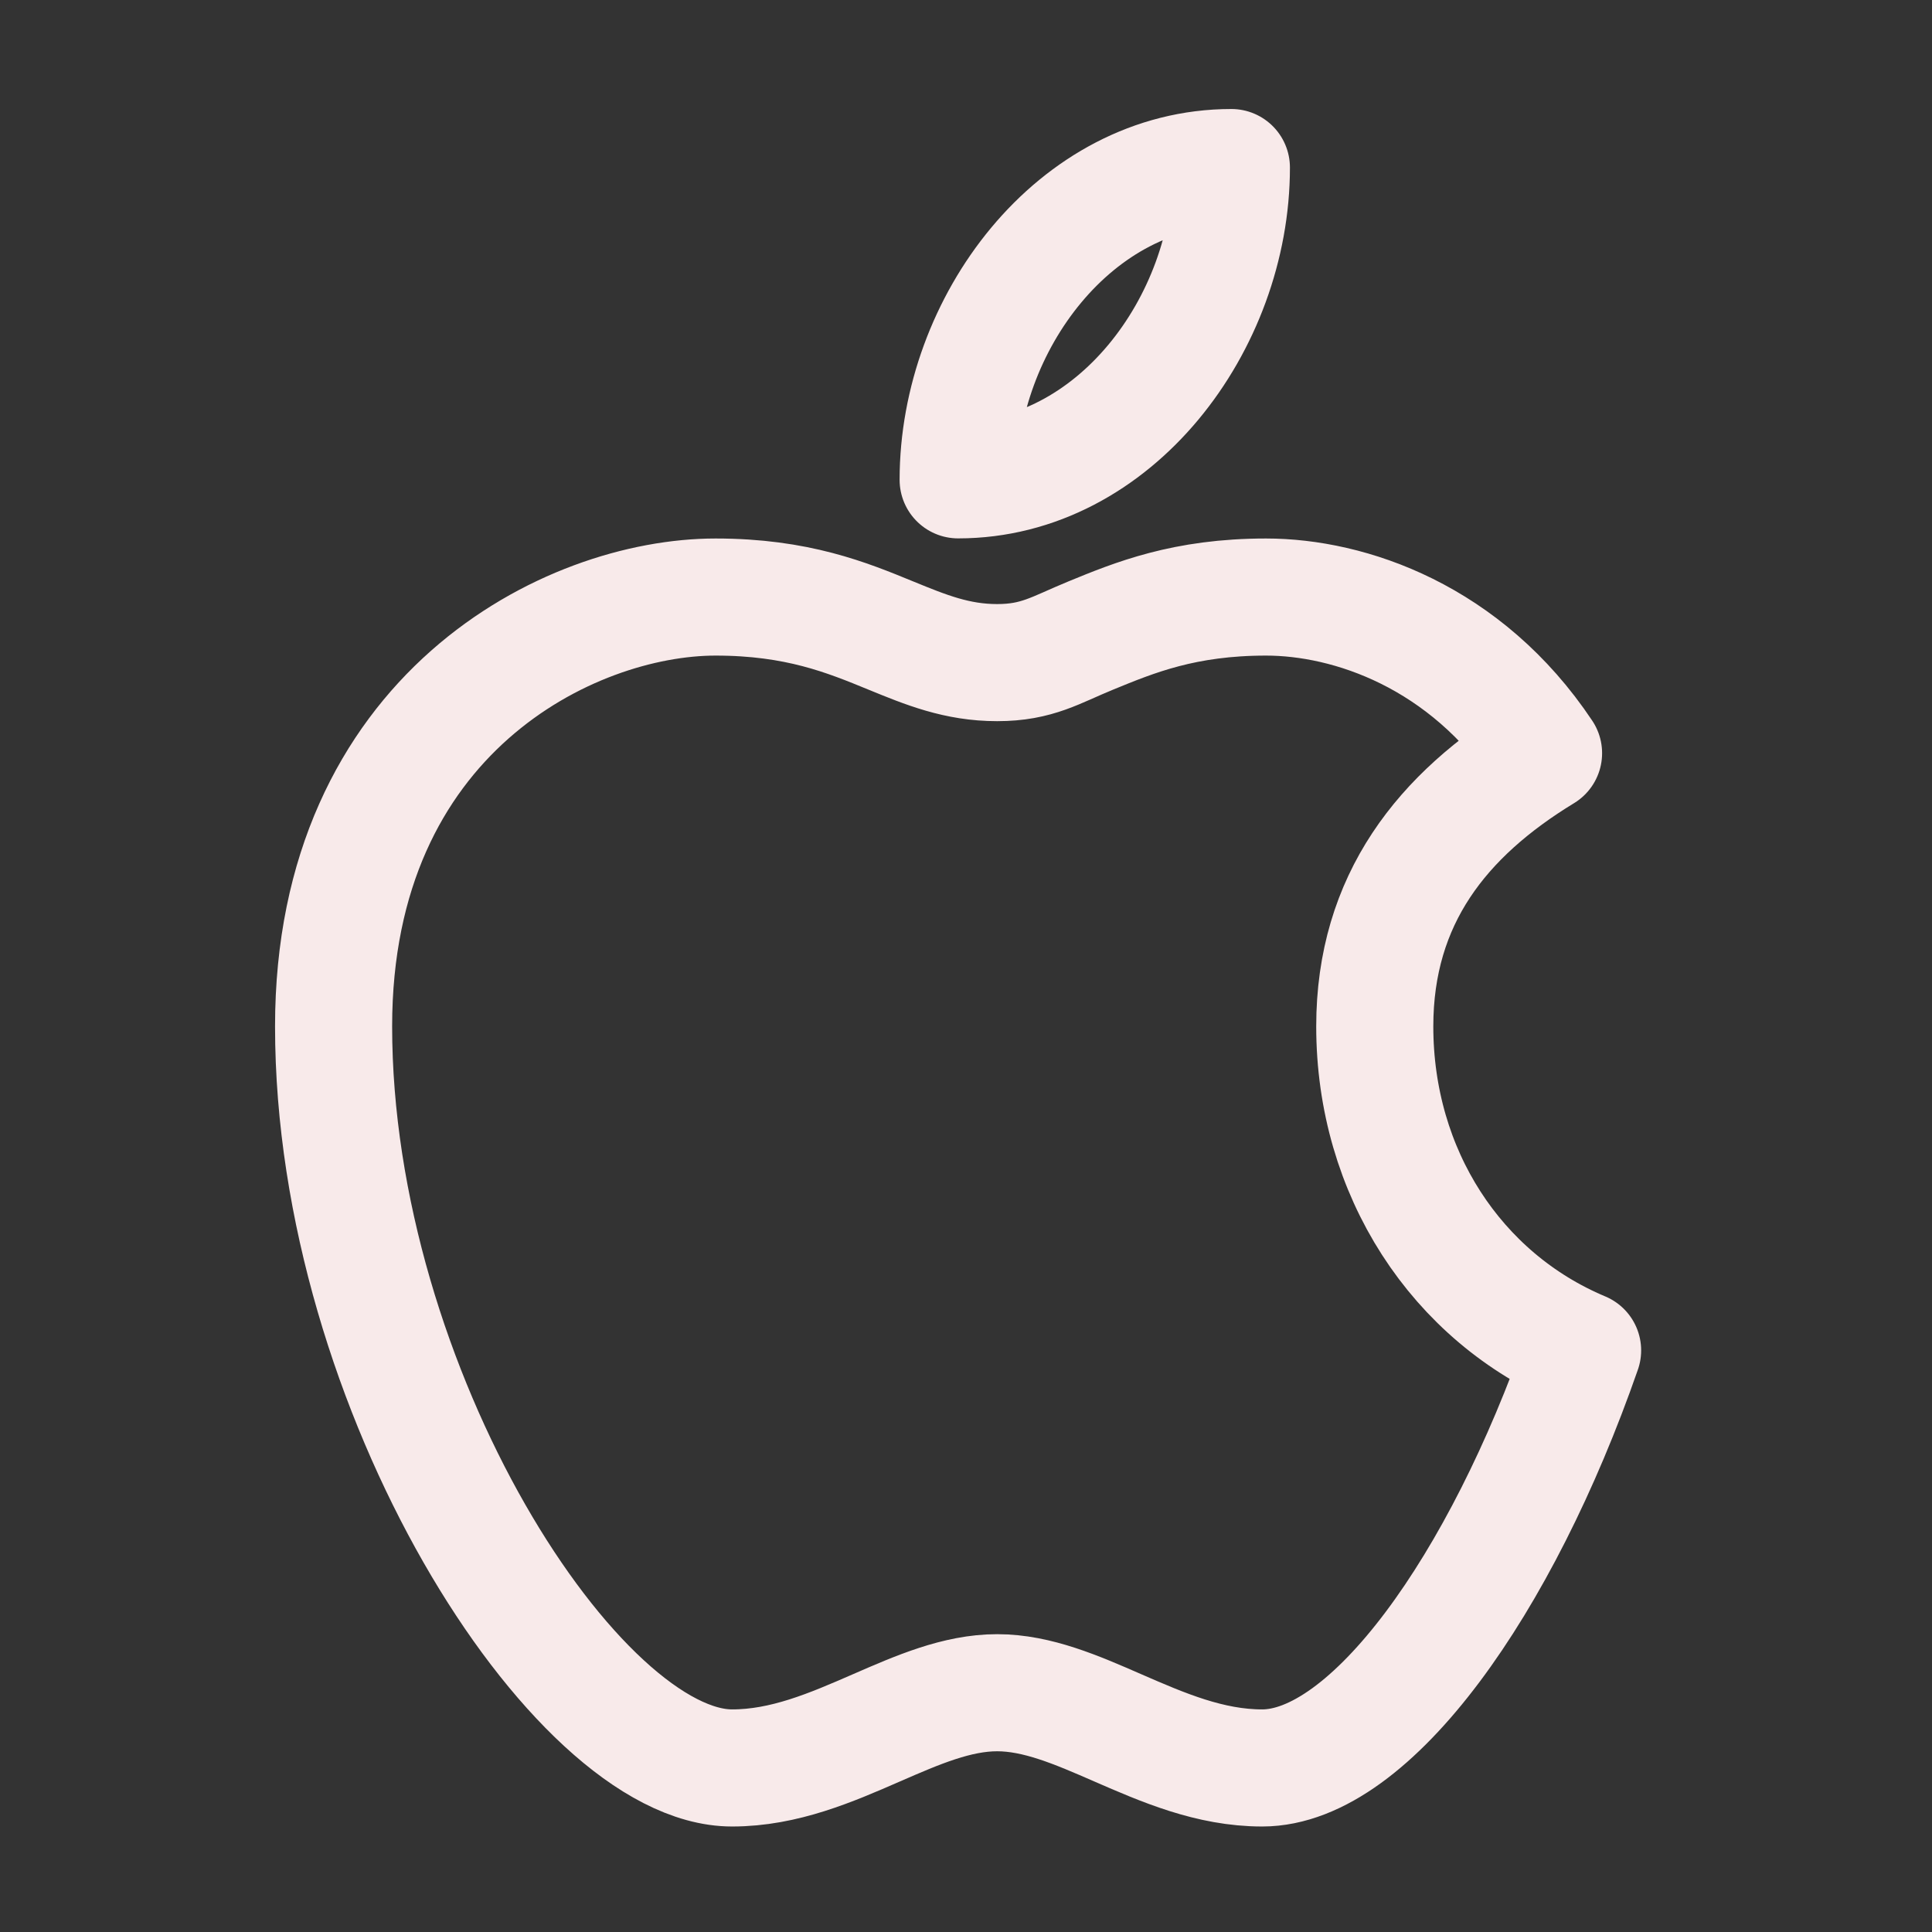
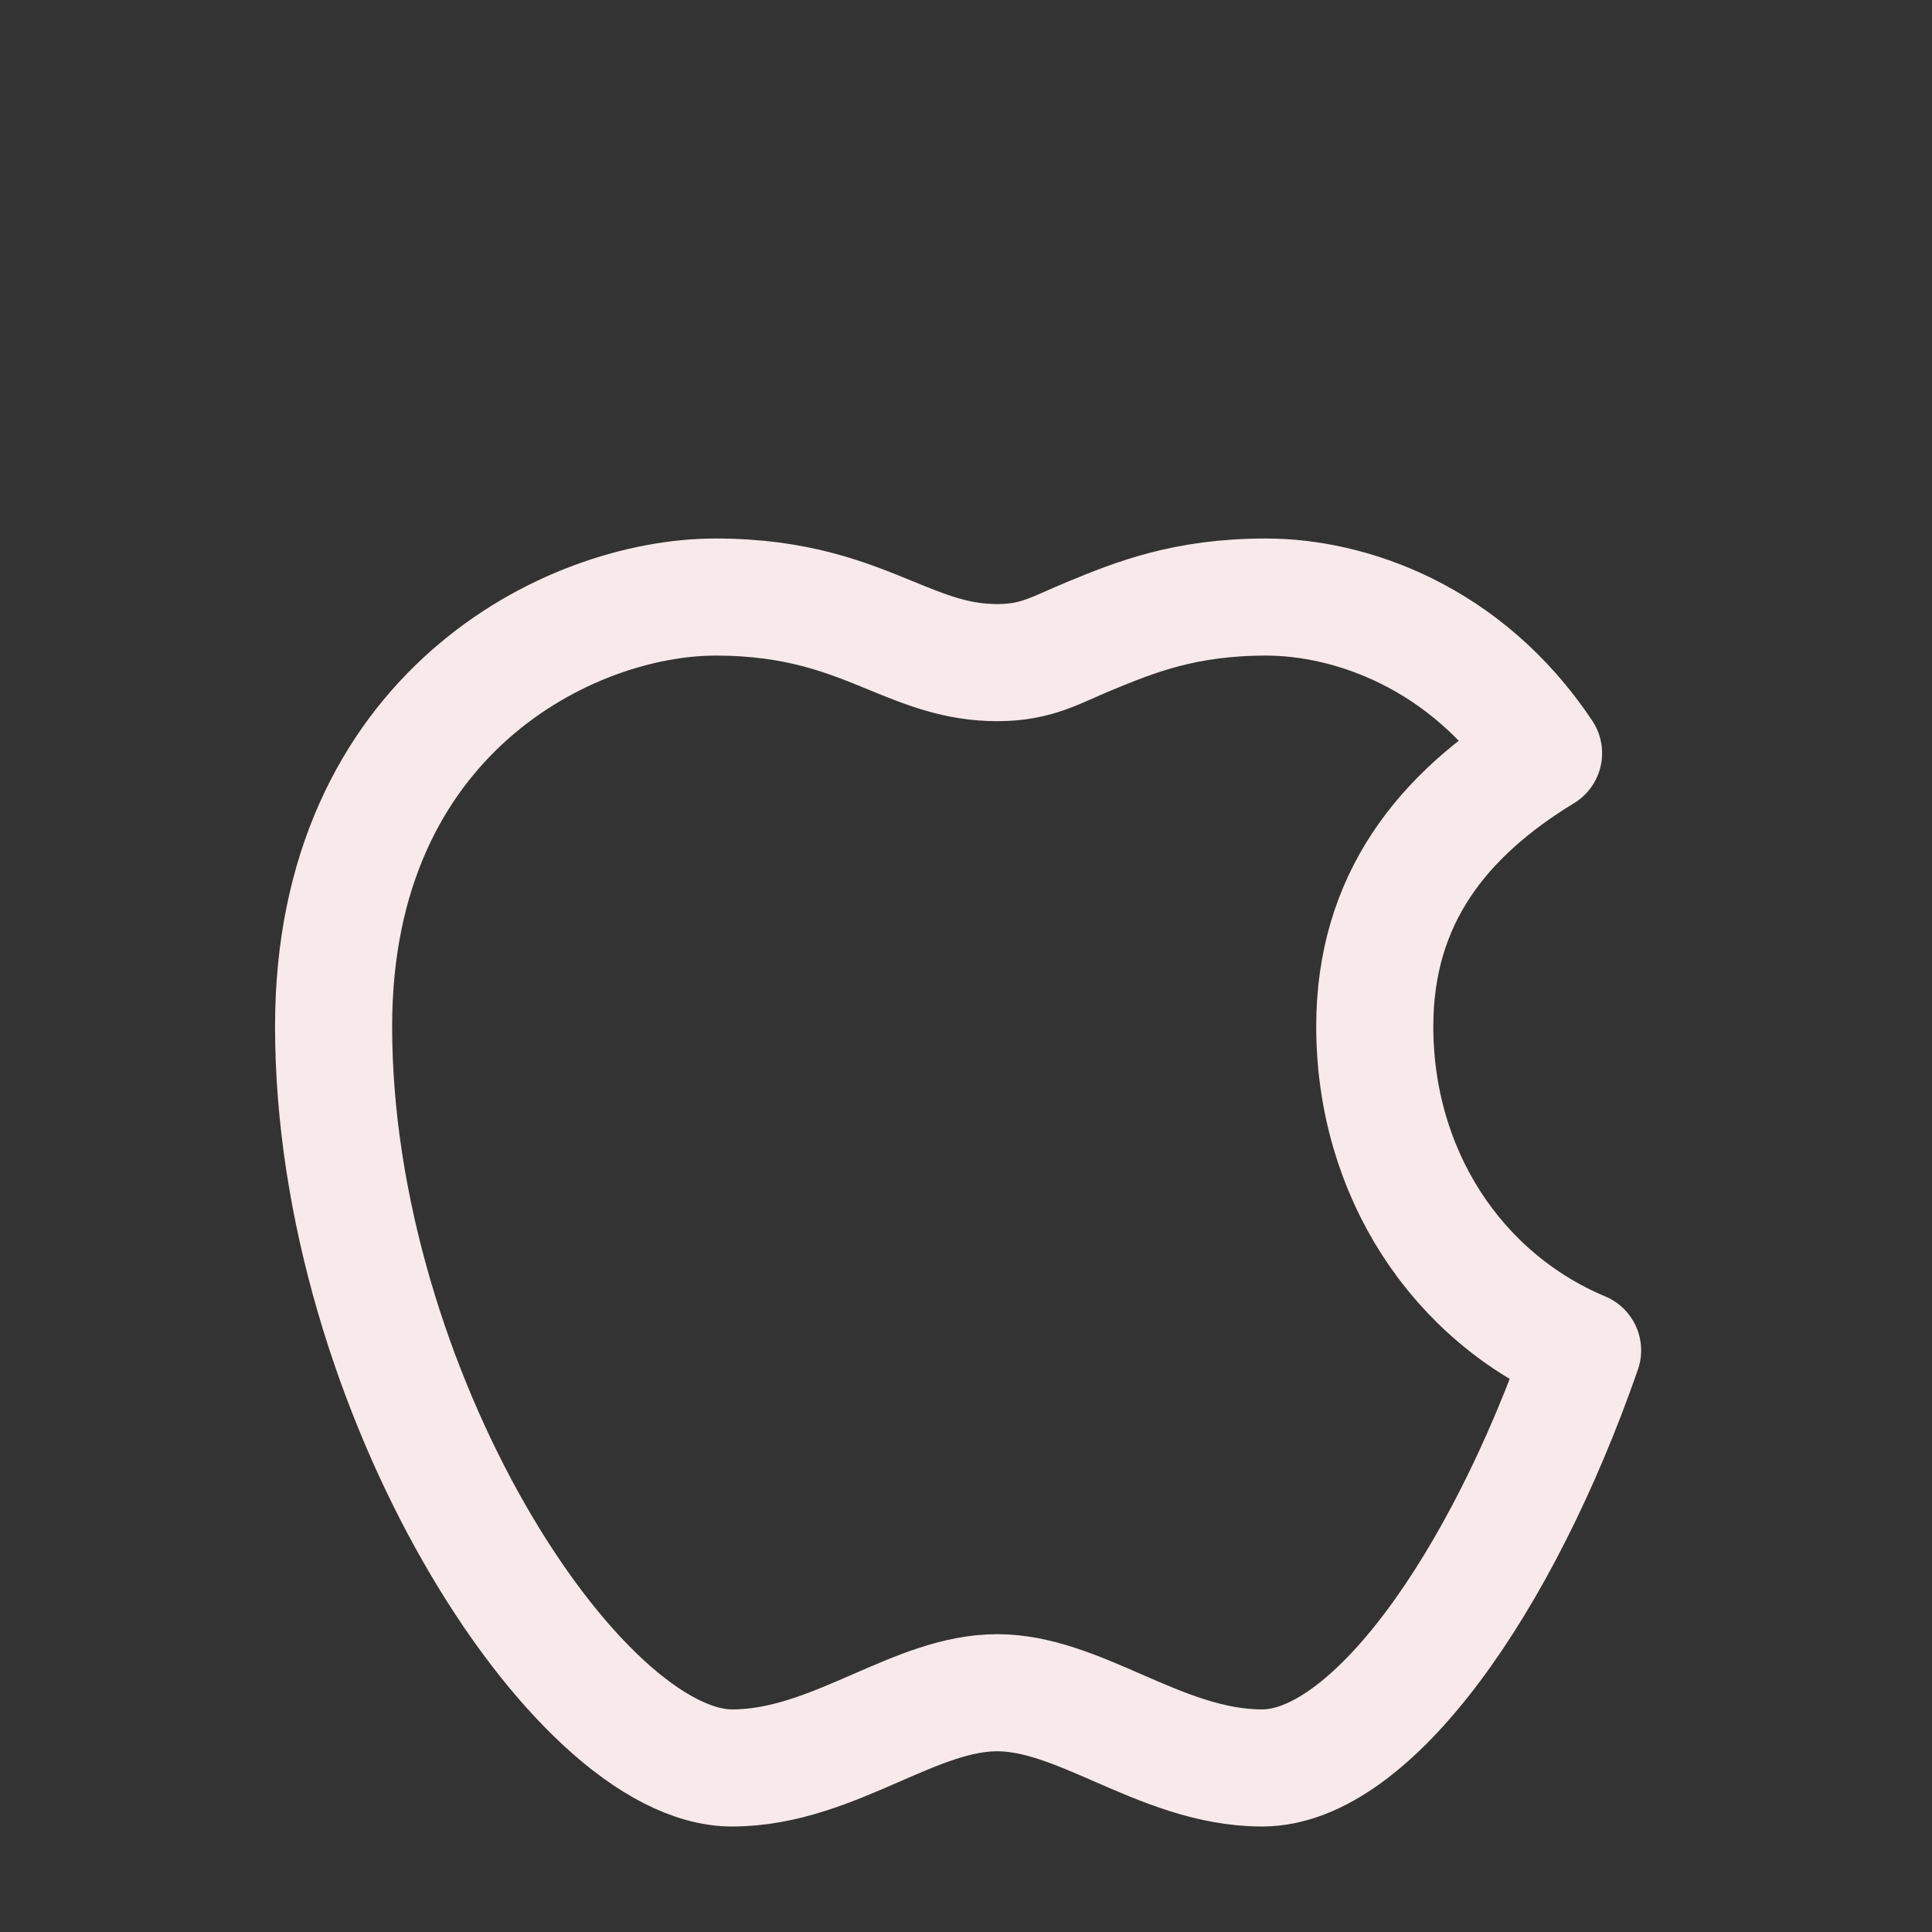
<svg xmlns="http://www.w3.org/2000/svg" width="33" height="33" viewBox="0 0 33 33" fill="none">
  <rect x="0" y="0" width="33" height="33" fill="#333333" stroke="none" />
-   <path d="M16.366 8.196C16.366 5.529 18.366 2.862 21.033 2.862C21.033 5.529 19.033 8.196 16.366 8.196Z" stroke="#F8EAEA" stroke-width="2" stroke-linejoin="round" />
  <path d="M17.032 11.318C16.345 11.318 15.814 11.1 15.22 10.857C14.468 10.548 13.617 10.198 12.223 10.198C9.728 10.198 5.698 12.197 5.698 17.531C5.698 23.734 9.838 30.198 12.505 30.198C13.397 30.198 14.202 29.848 14.97 29.513C15.674 29.206 16.347 28.913 17.032 28.913C17.716 28.913 18.39 29.206 19.093 29.513C19.862 29.848 20.666 30.198 21.559 30.198C23.415 30.198 25.641 27.064 27.032 23.066C24.871 22.159 23.482 20.022 23.482 17.532C23.482 15.36 24.636 13.918 26.365 12.865C25.032 10.865 23.049 10.198 21.625 10.198C20.231 10.198 19.379 10.548 18.627 10.857C18.033 11.1 17.718 11.318 17.032 11.318Z" stroke="#F8EAEA" stroke-width="2" stroke-linejoin="round" />
</svg>